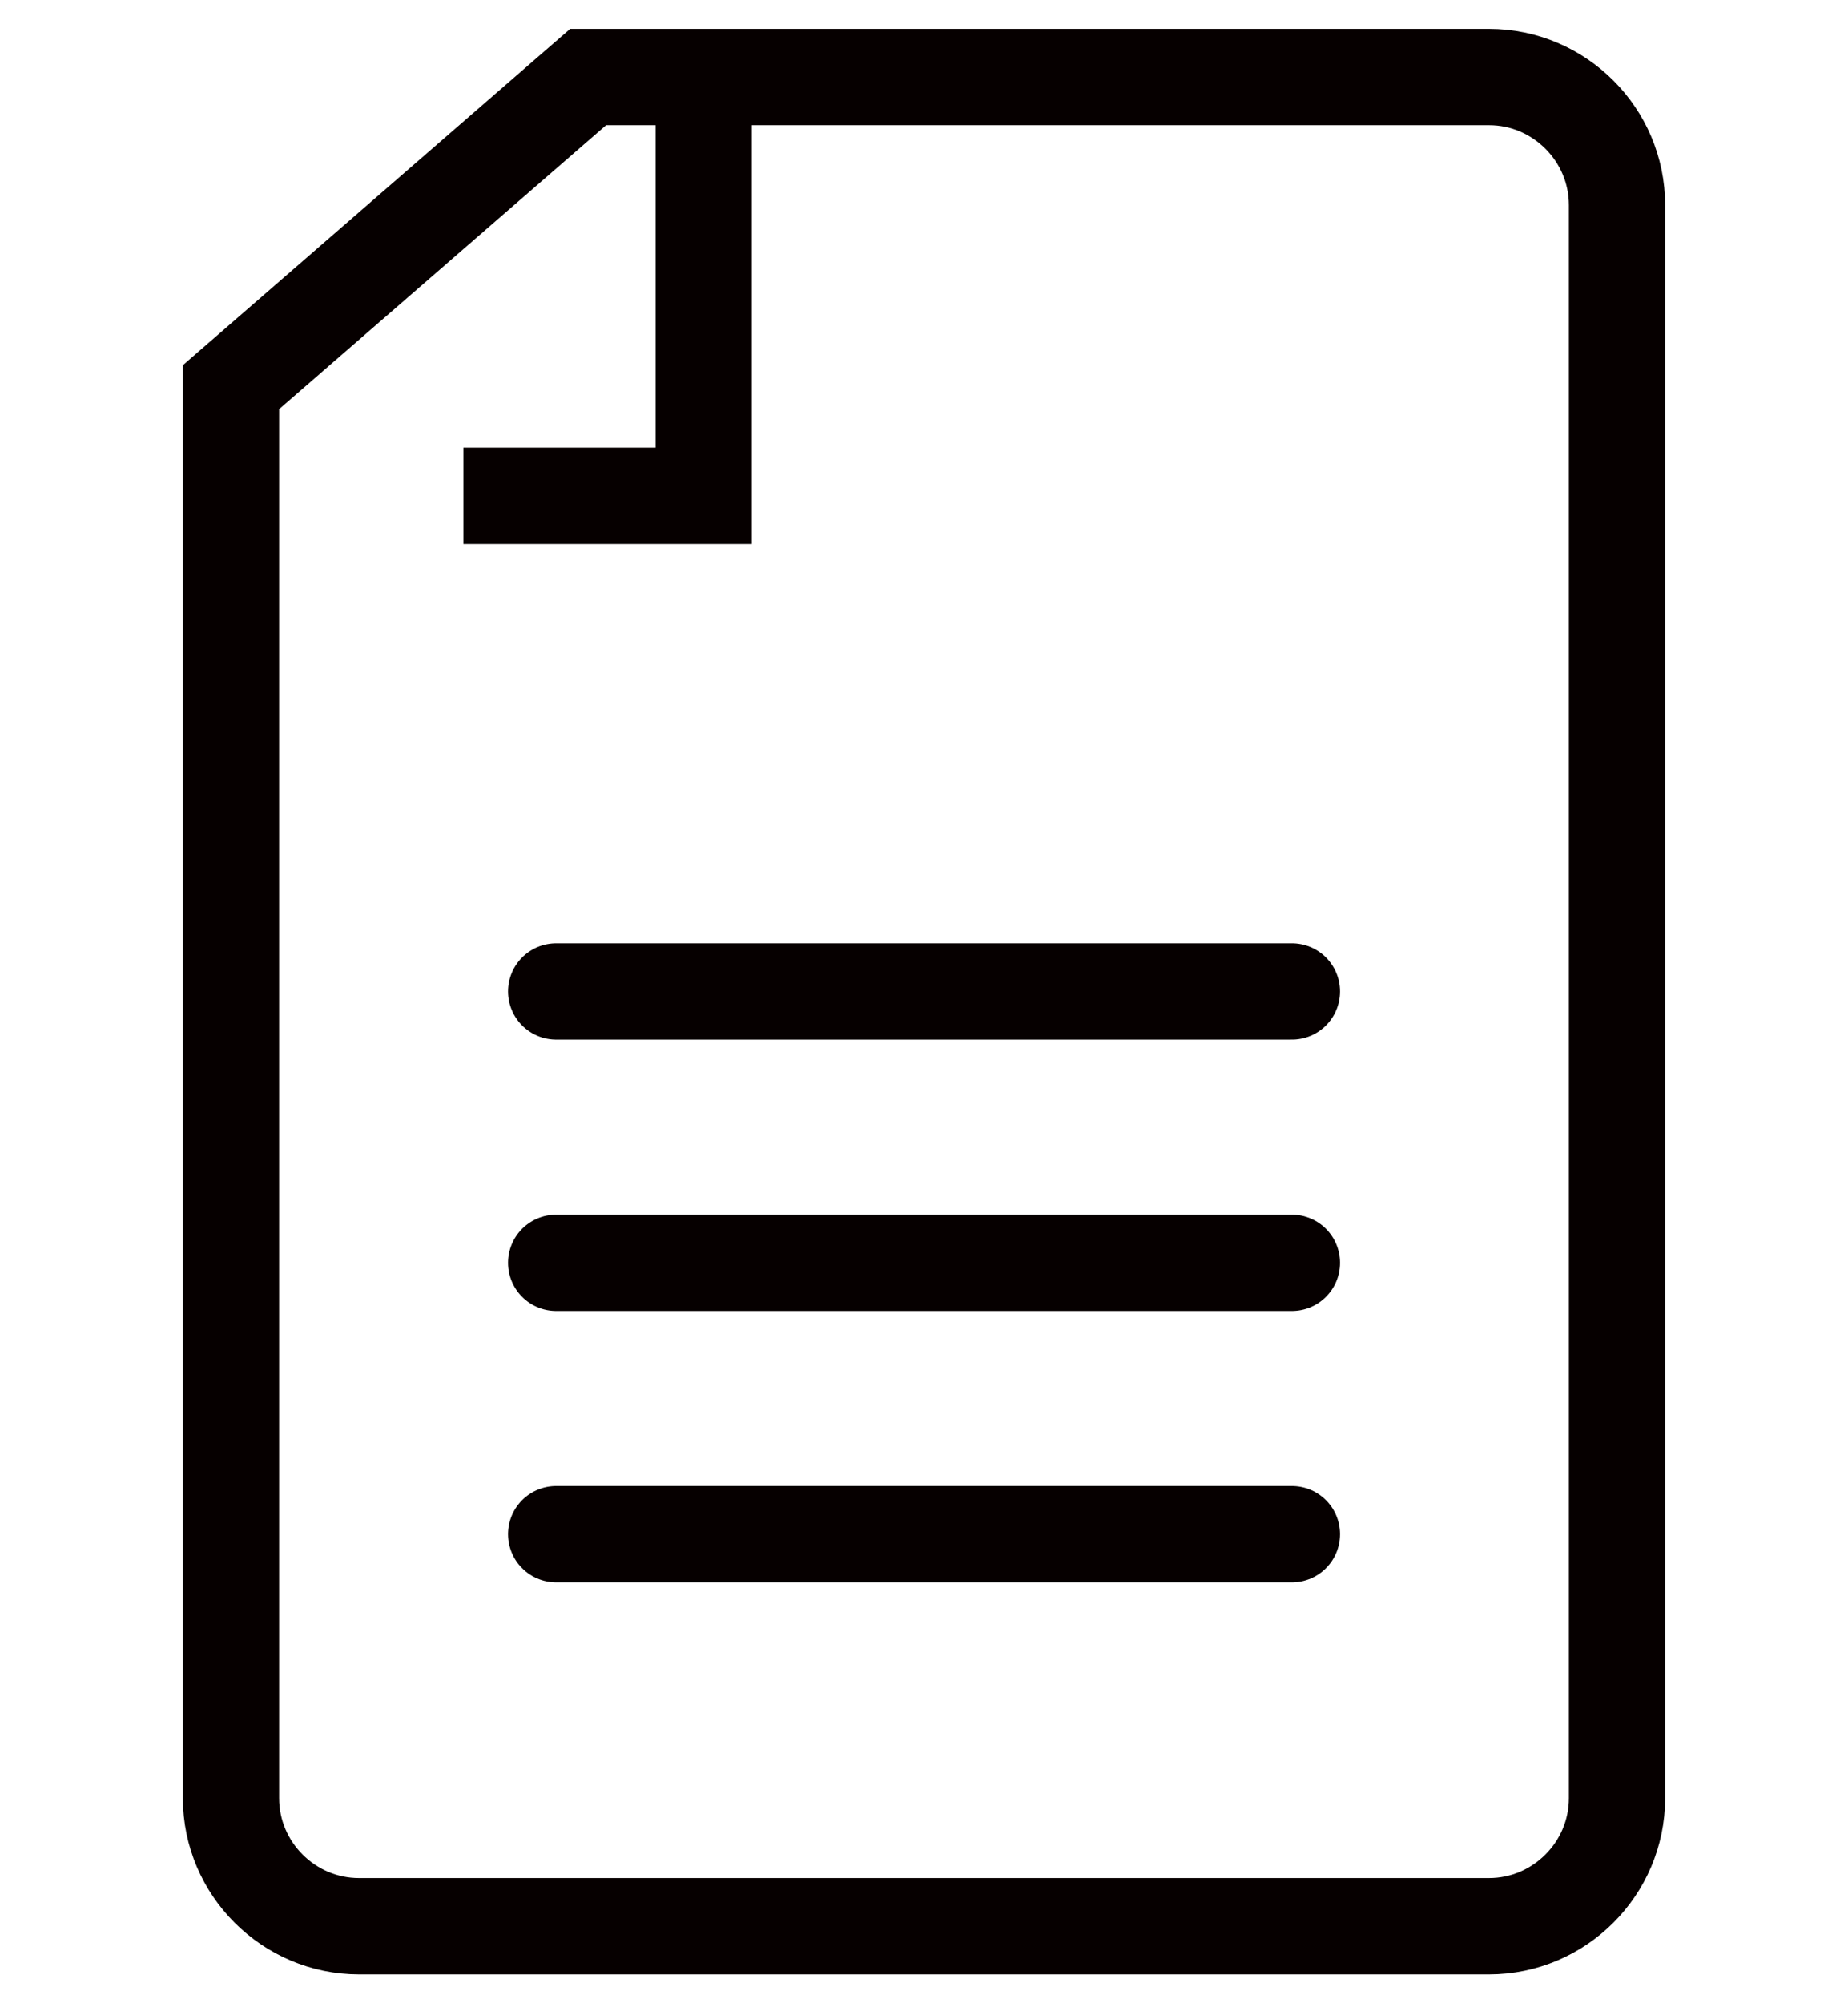
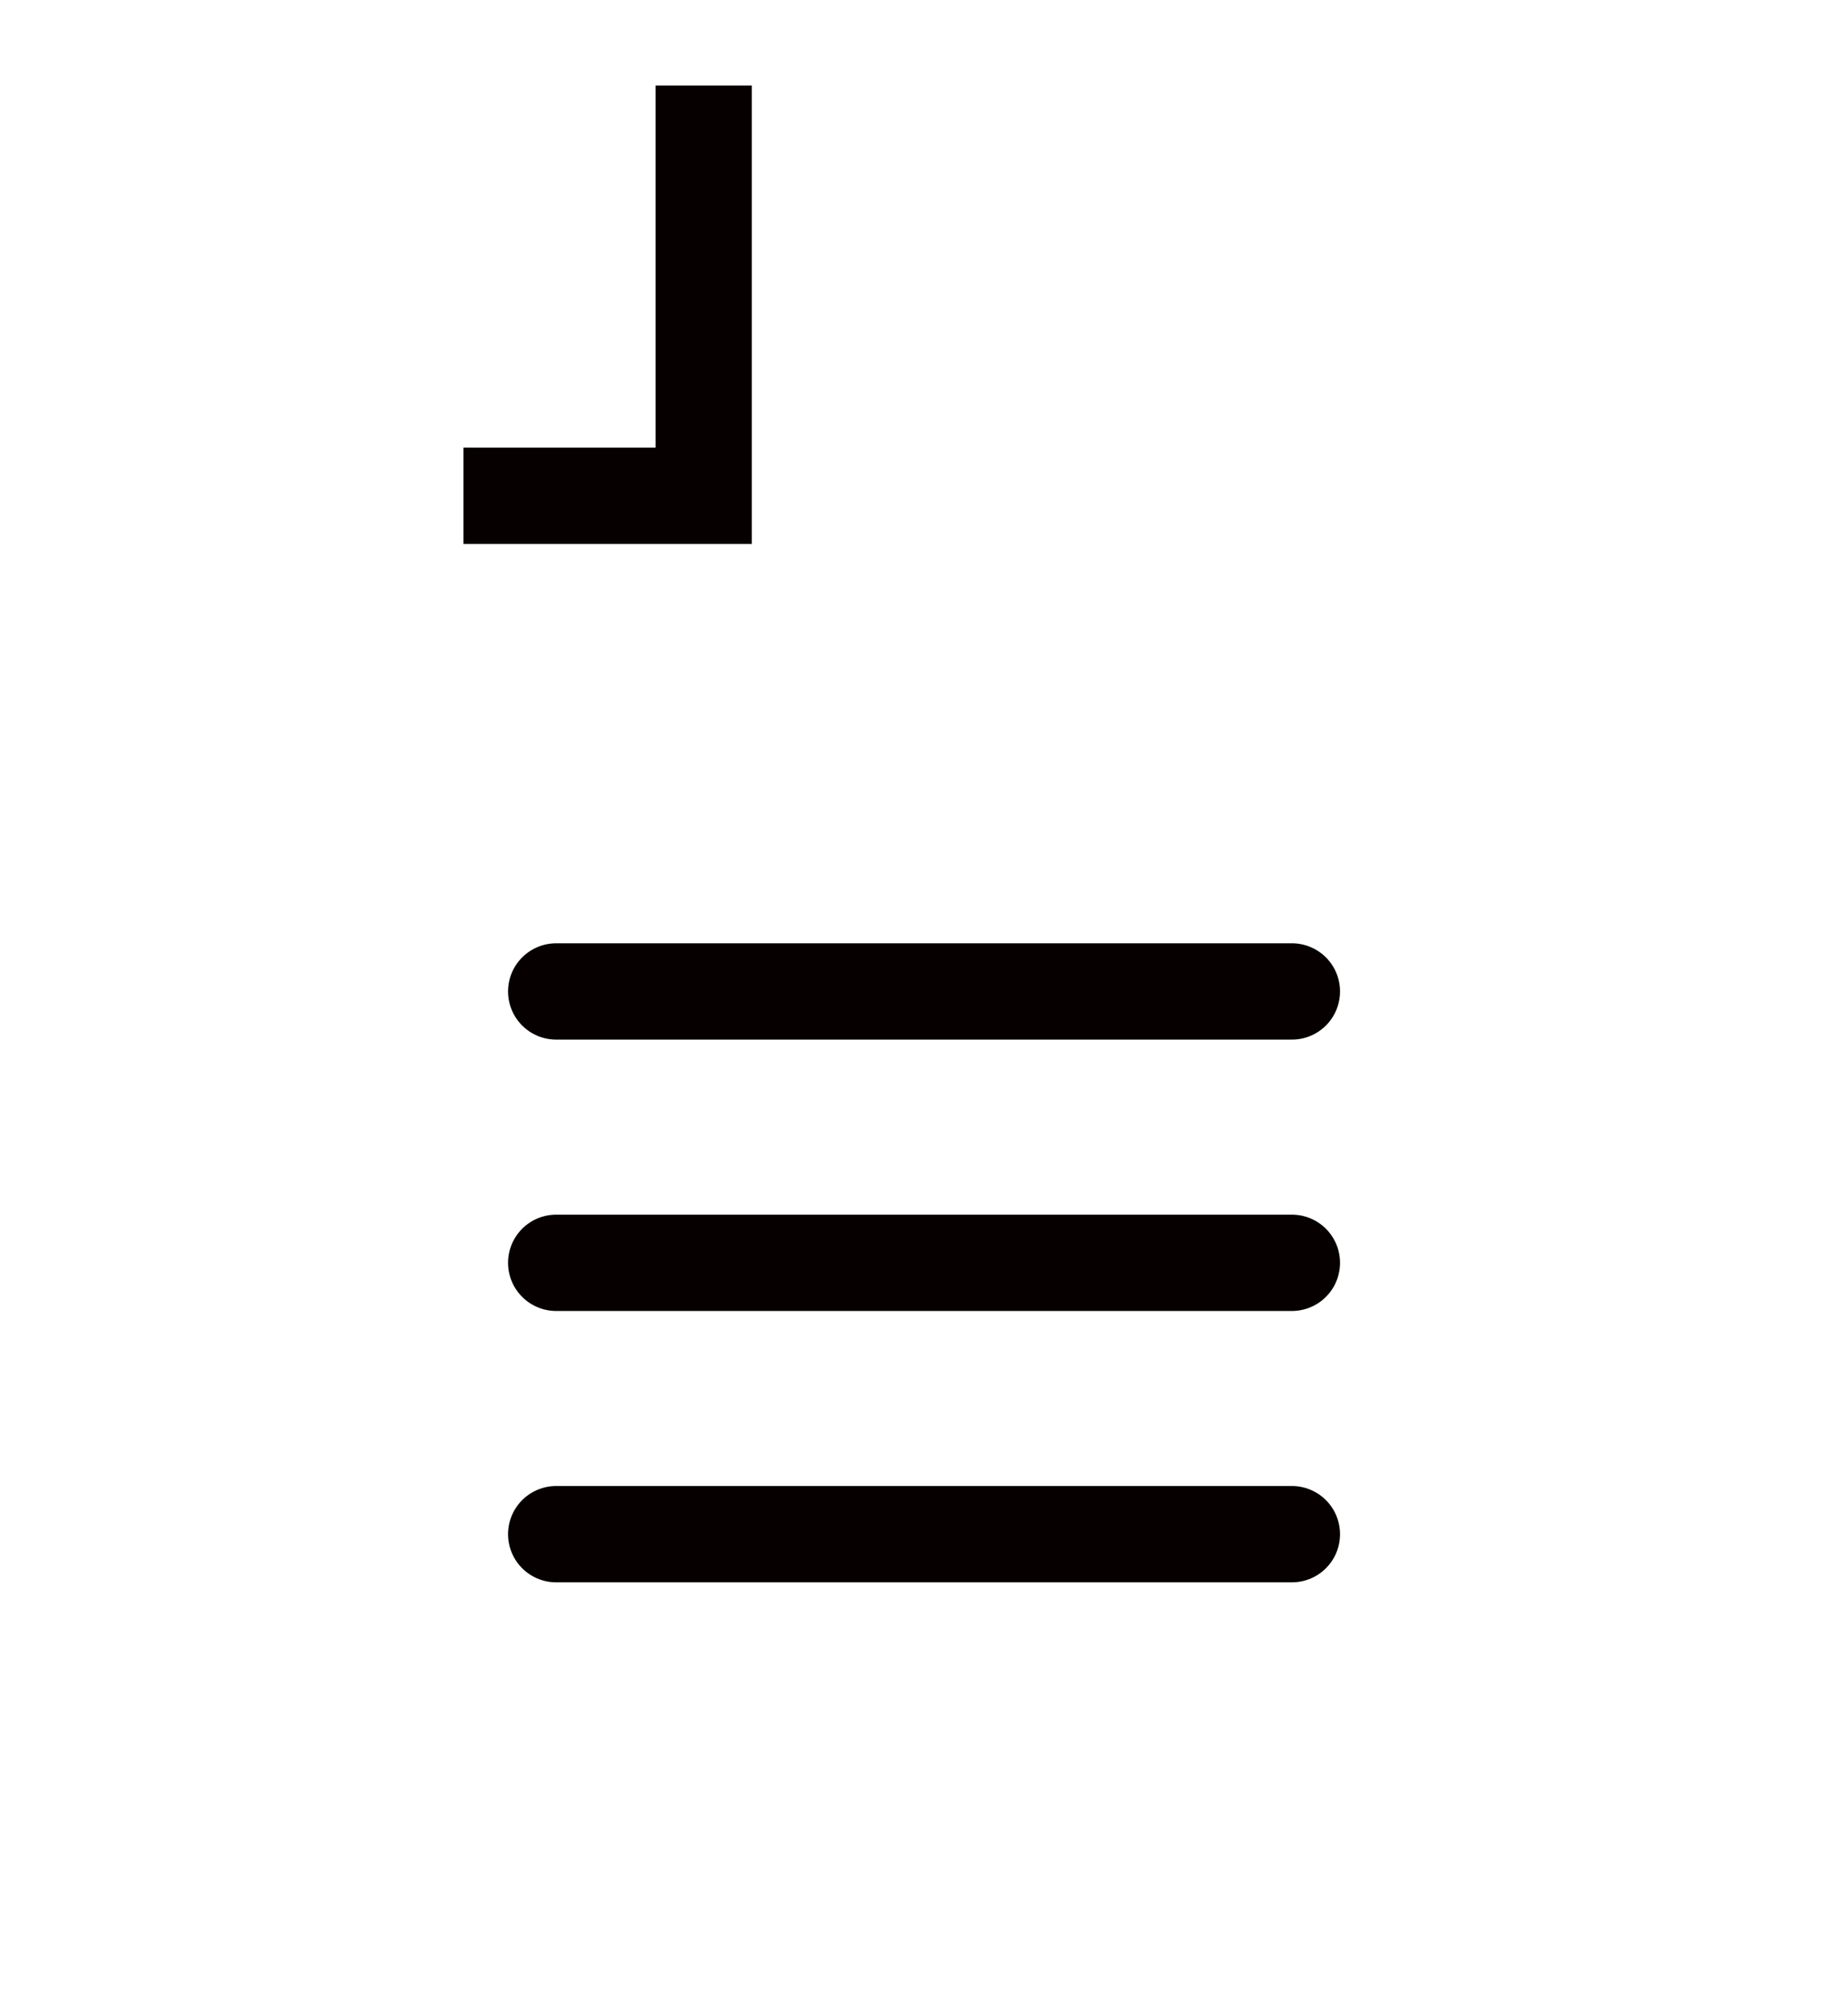
<svg xmlns="http://www.w3.org/2000/svg" width="24" height="26">
  <g fill="none" fill-rule="evenodd">
    <path stroke="#060000" stroke-linecap="round" stroke-width="1.25" d="M7.223 12.868h9.555M7.223 16.39h9.555m-9.555 3.522h9.555" />
-     <path stroke="#060000" stroke-width="1.25" d="M19.338 1h-11.7L3 5.025v18.313C3 24.252 3.748 25 4.662 25h14.676c.914 0 1.662-.748 1.662-1.662V2.662C21 1.748 20.252 1 19.338 1Z" />
    <path stroke="#060000" stroke-width="1.25" d="M9.139 1.11v5.325H6.018" />
-     <path d="M.5 14.5h23v6H.5z" />
  </g>
</svg>